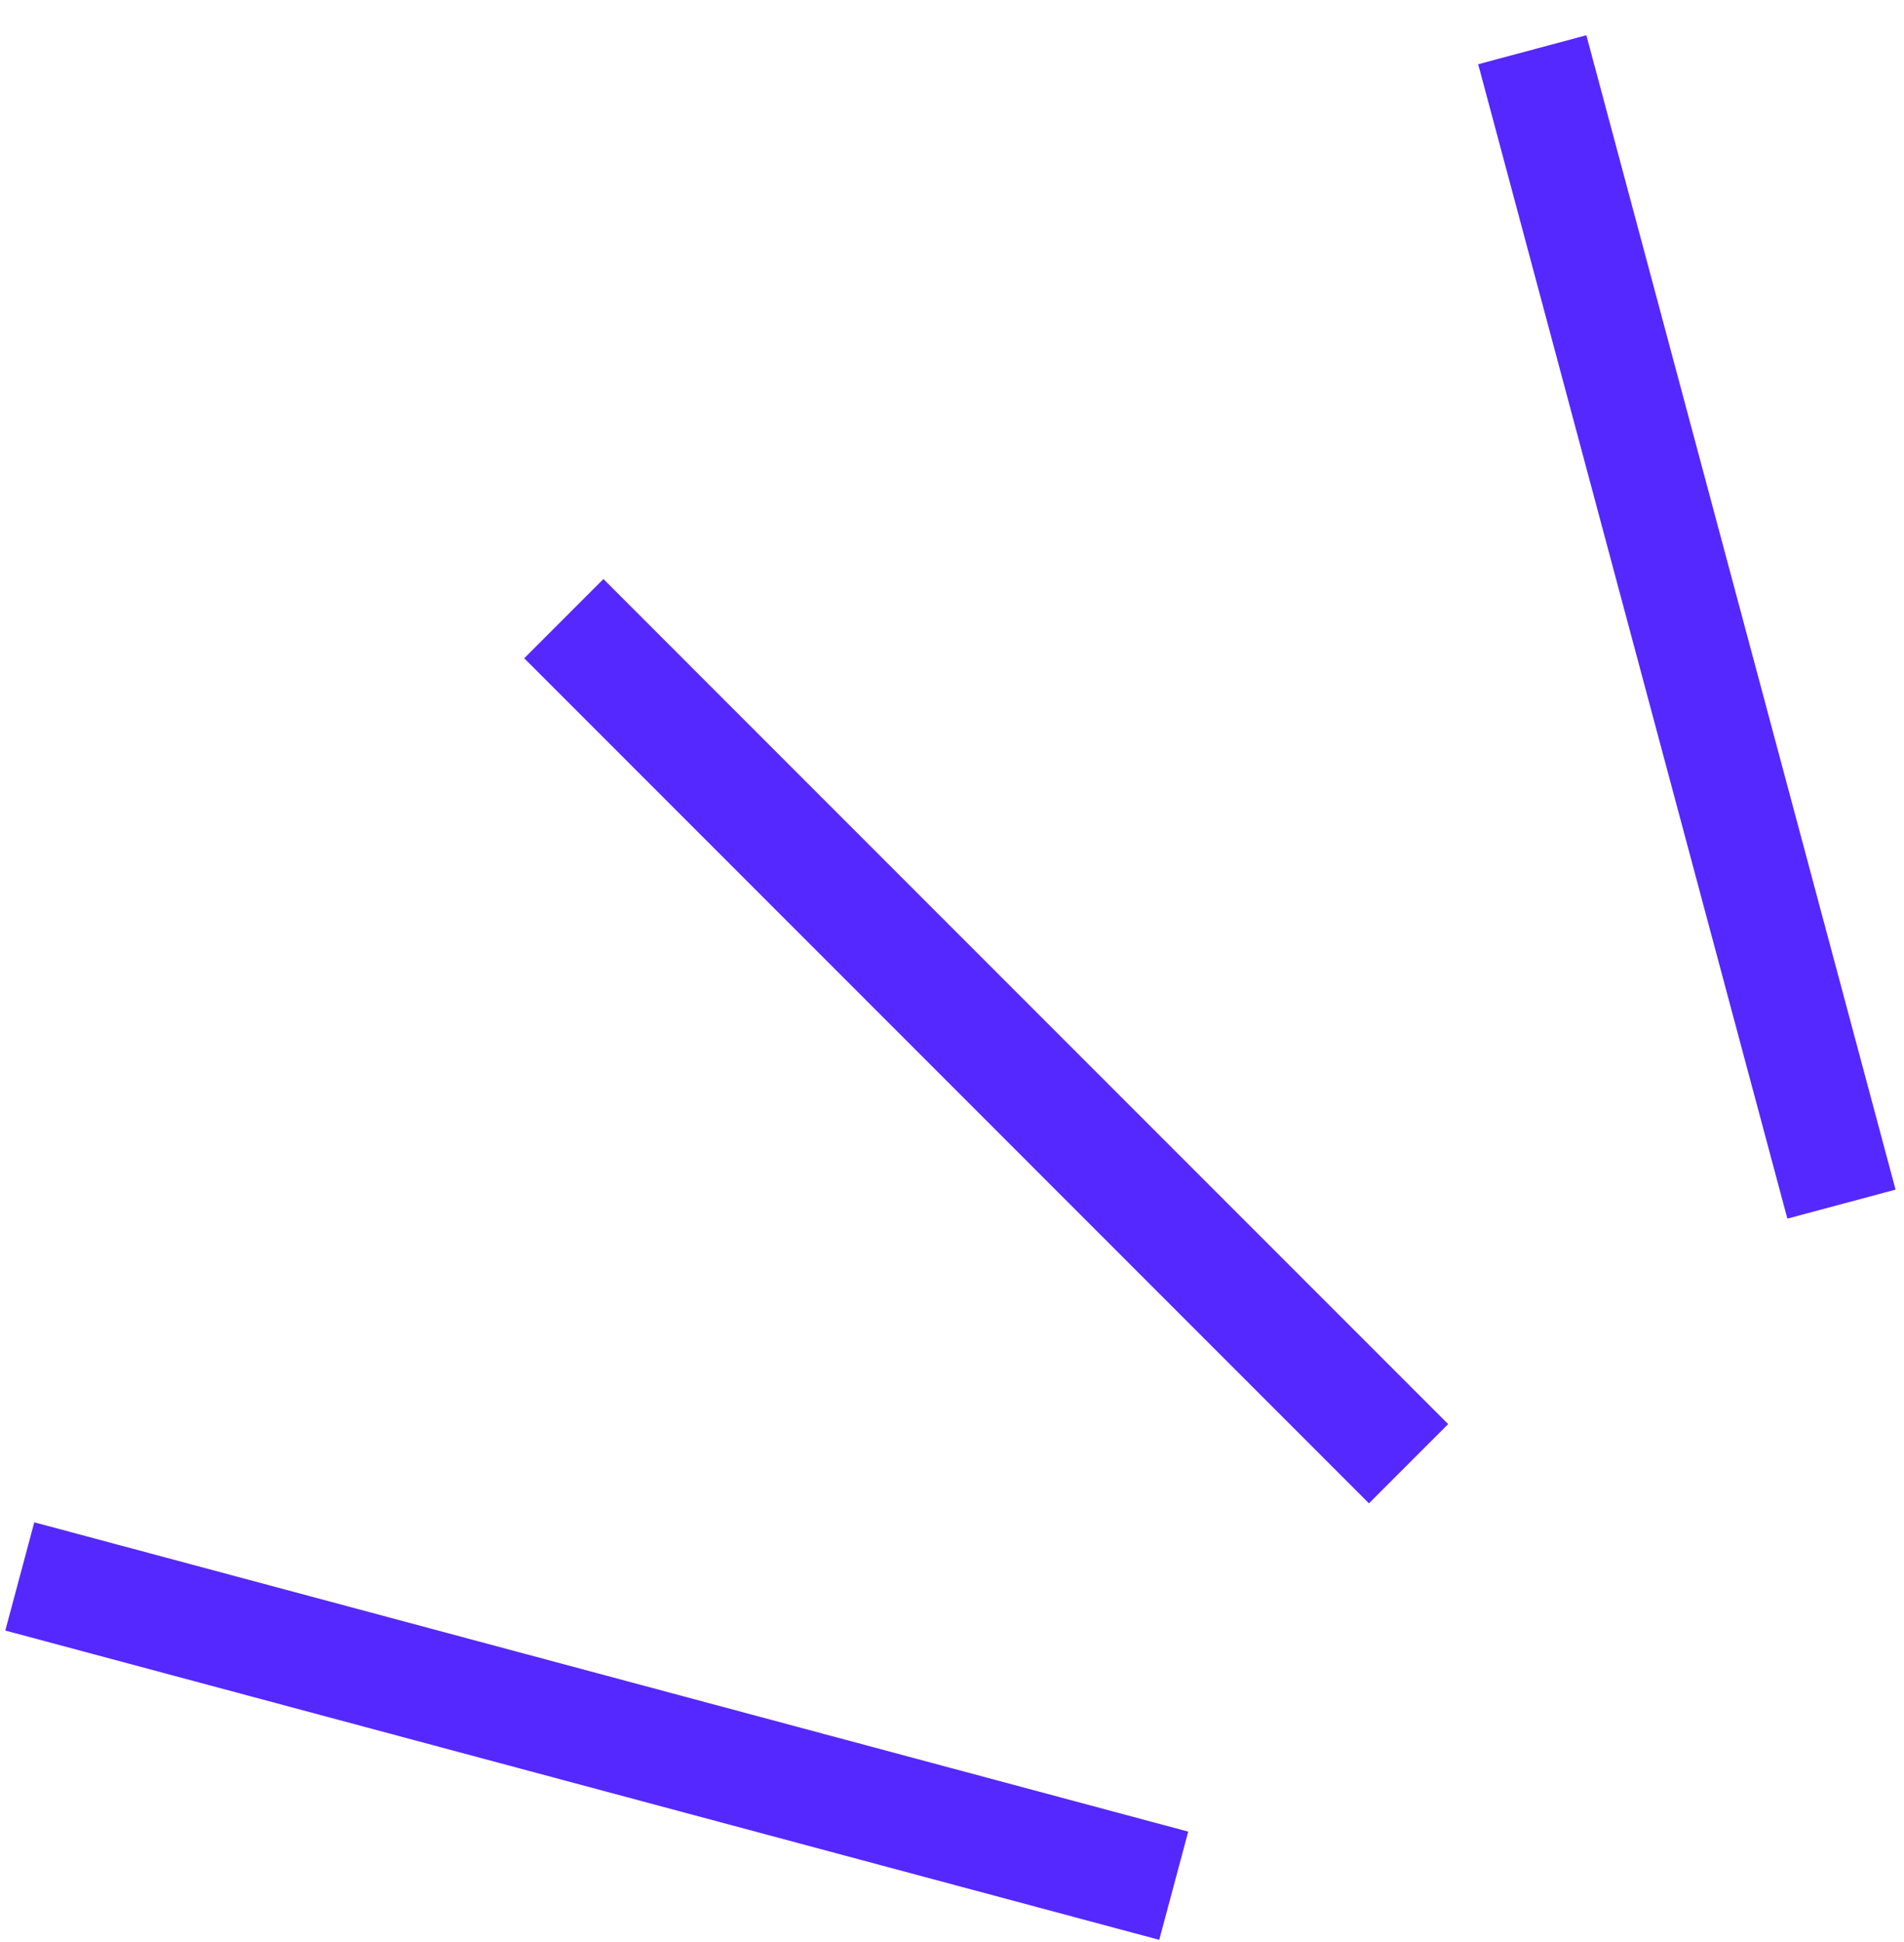
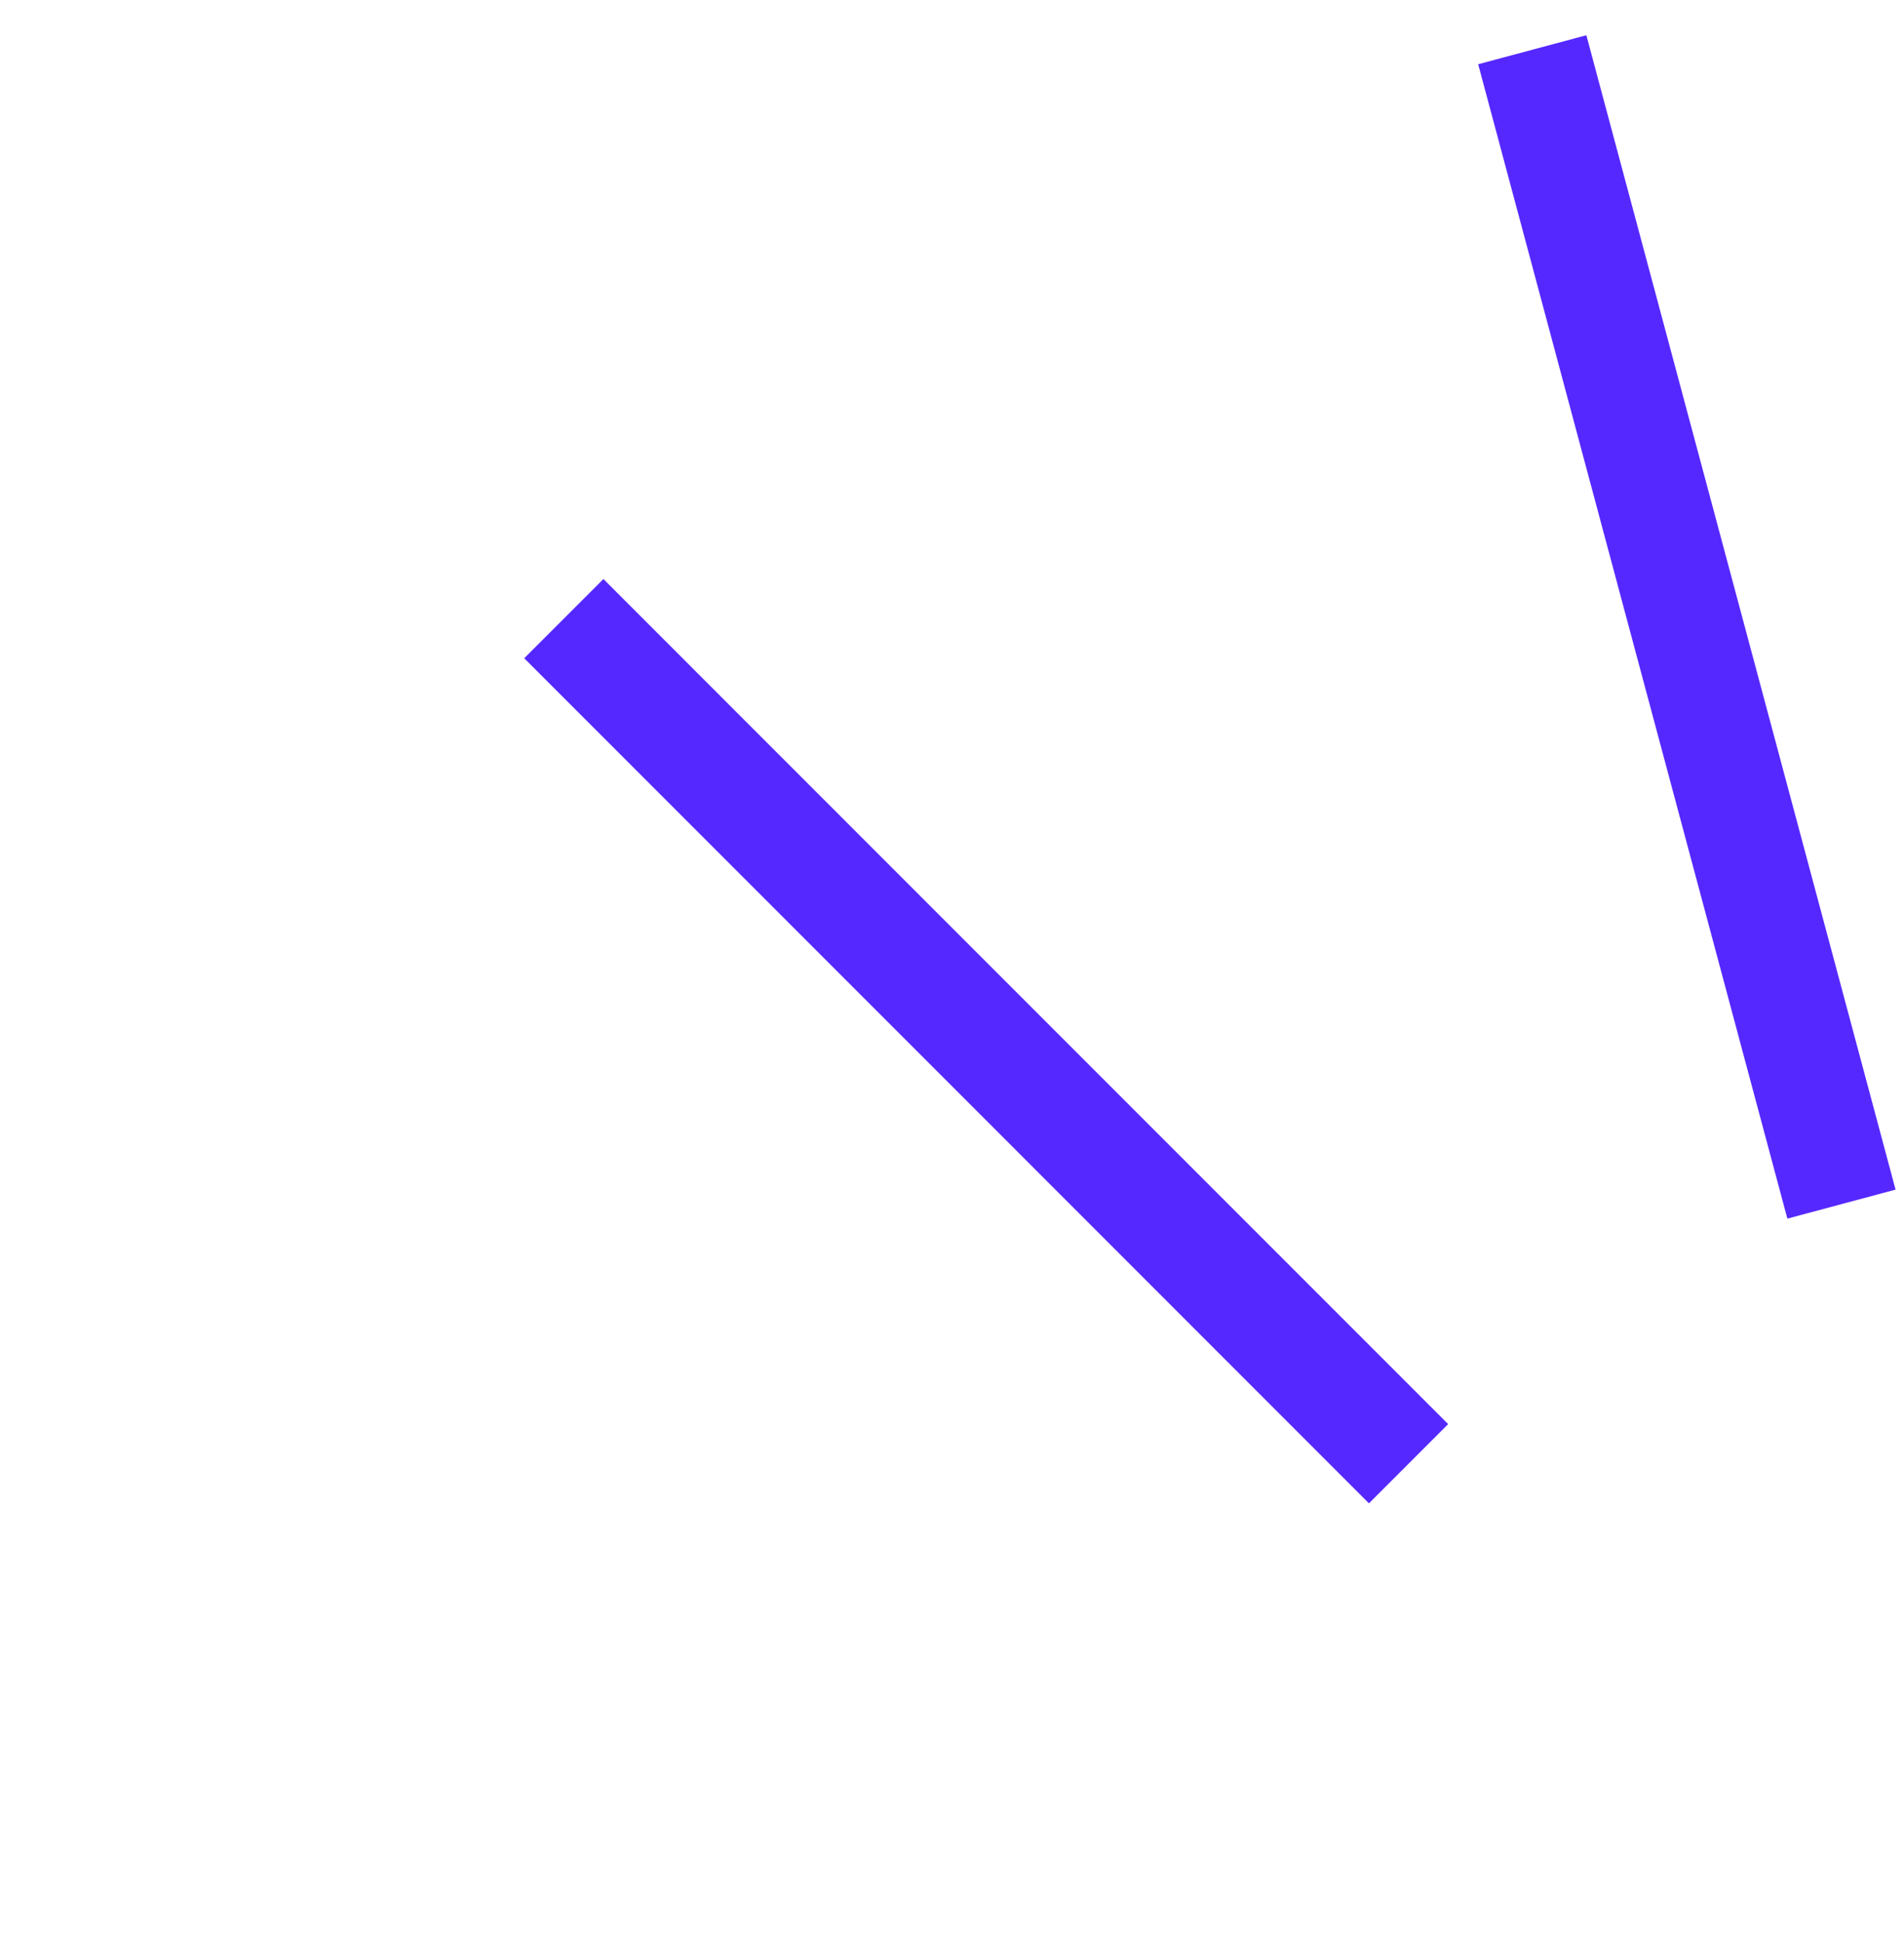
<svg xmlns="http://www.w3.org/2000/svg" width="51" height="52" viewBox="0 0 51 52" fill="none">
-   <path id="Vector" d="M49.325 32.242L41.043 1.332M37.729 39.193L15.102 16.565M31.439 50.493L0.53 42.211" stroke="#5528FF" stroke-width="3" />
+   <path id="Vector" d="M49.325 32.242L41.043 1.332M37.729 39.193L15.102 16.565M31.439 50.493" stroke="#5528FF" stroke-width="3" />
</svg>